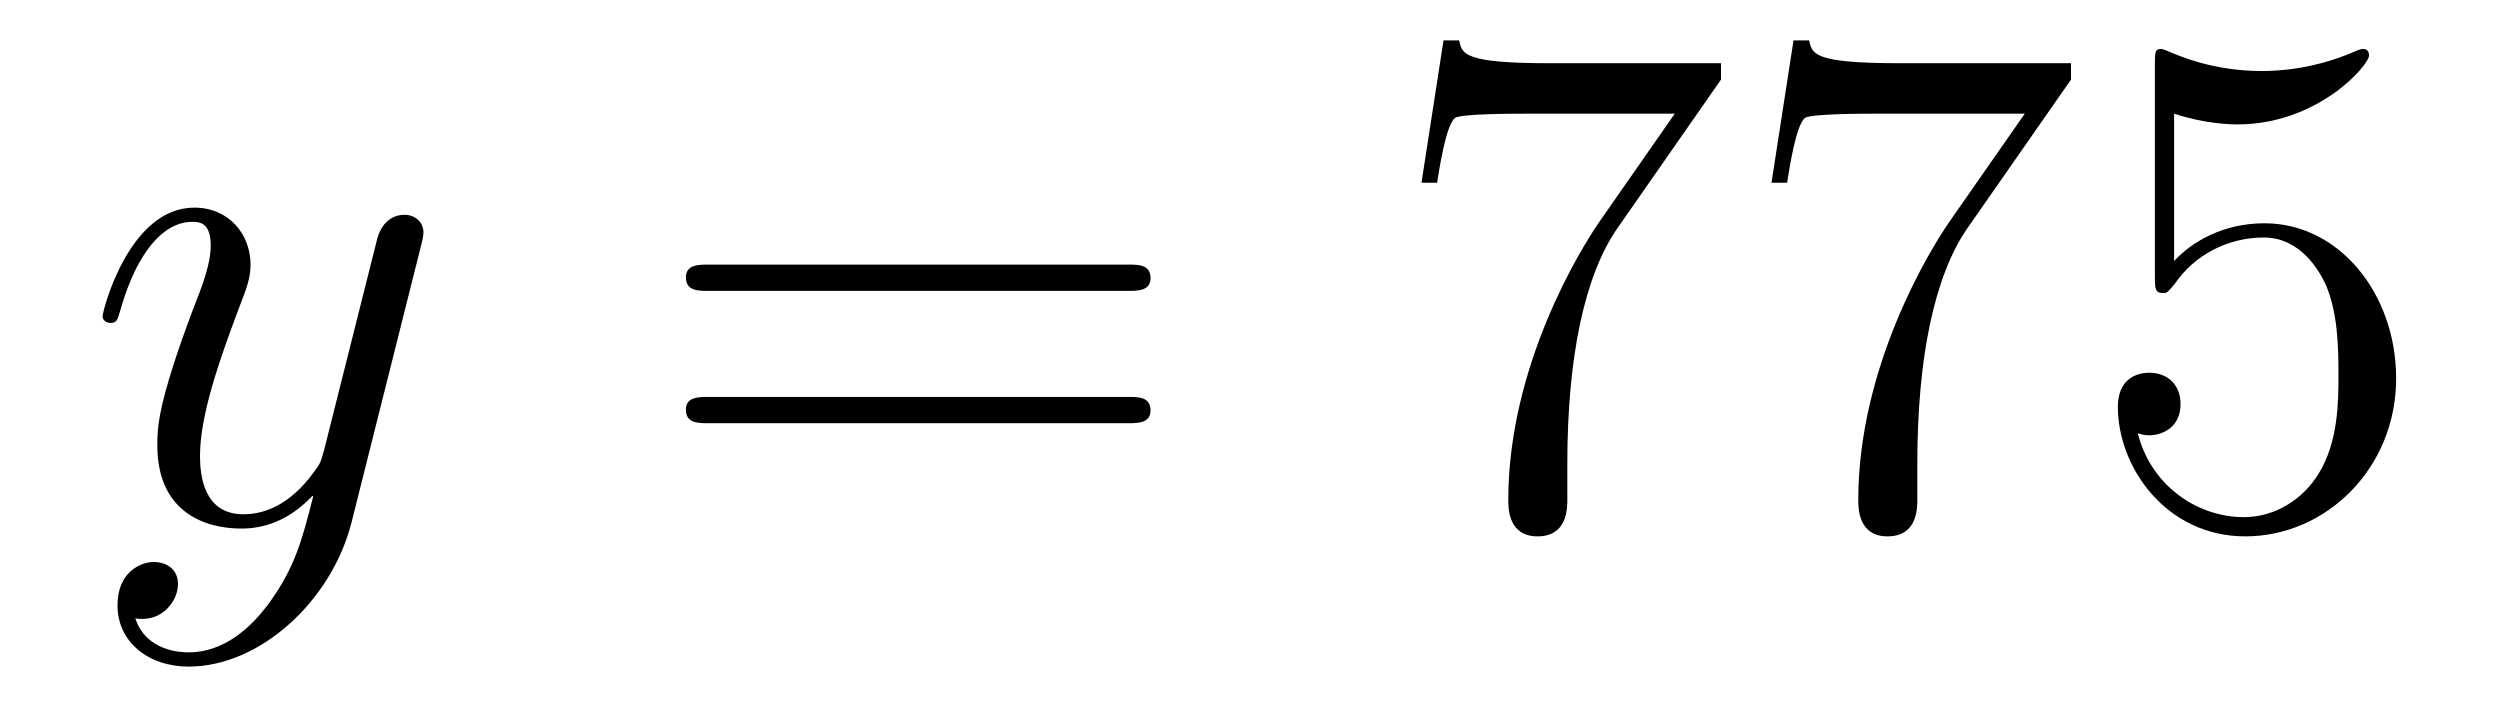
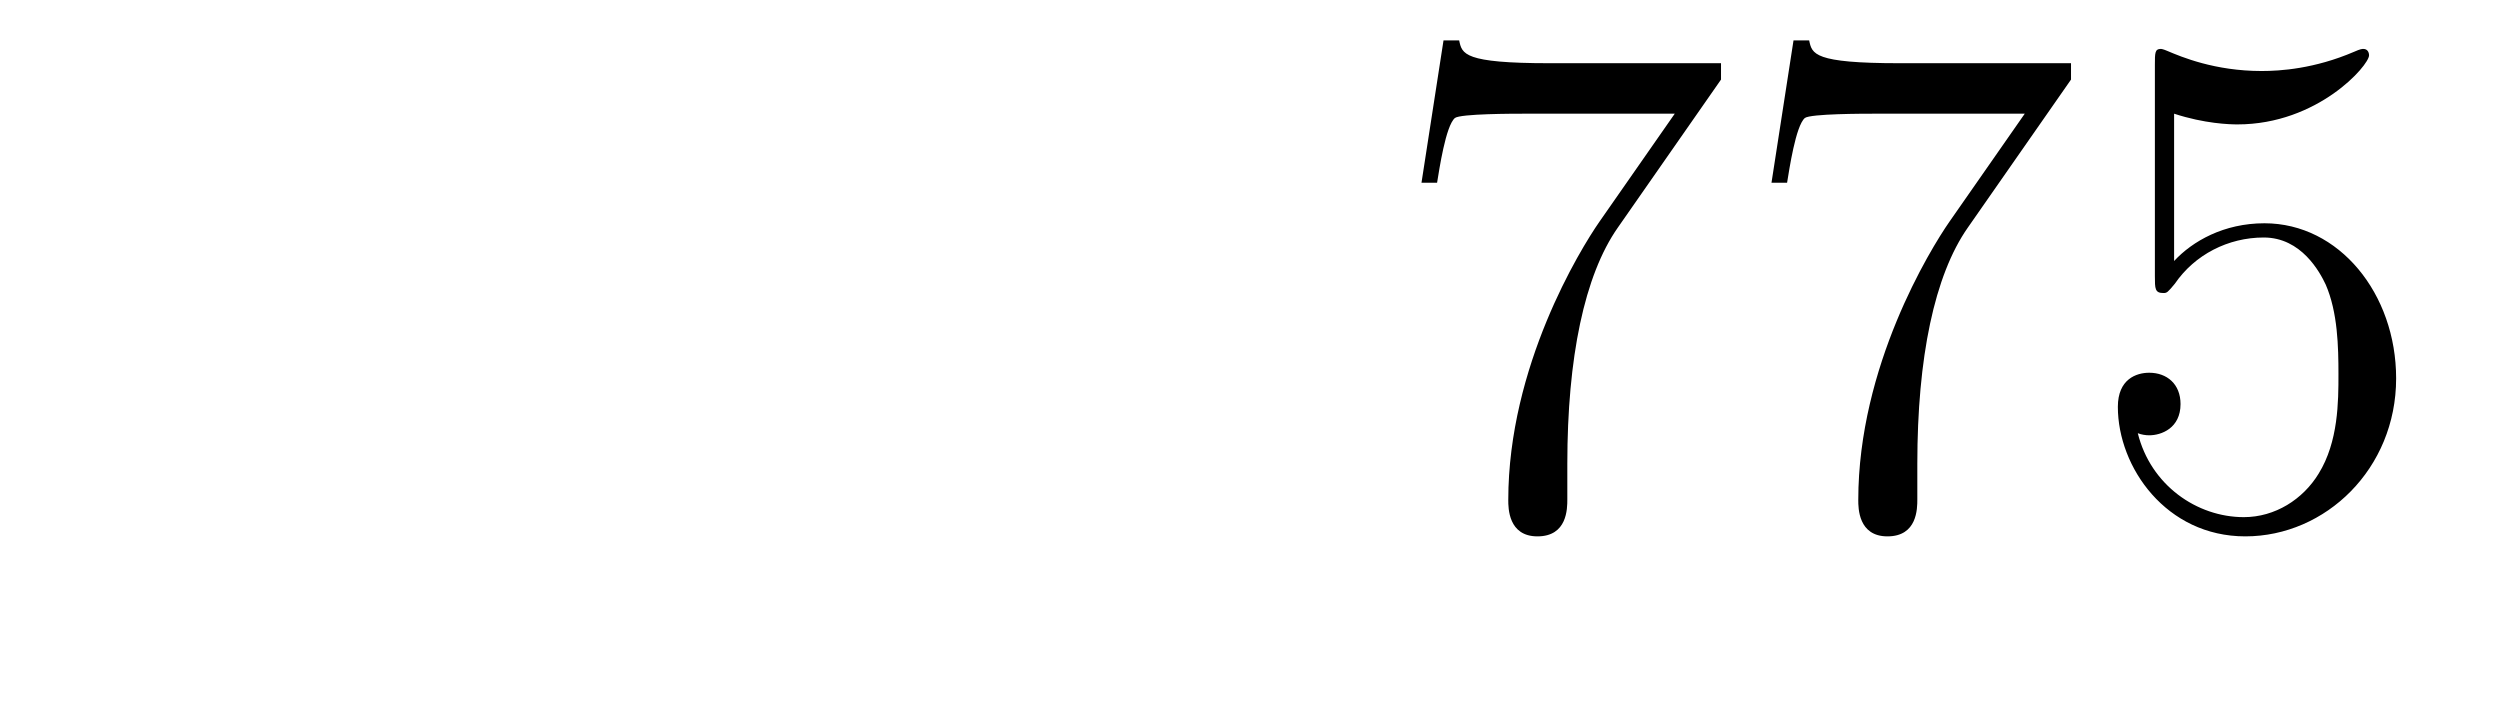
<svg xmlns="http://www.w3.org/2000/svg" height="12pt" version="1.1" viewBox="0 -12 42 12" width="42pt">
  <g id="page1">
    <g transform="matrix(1 0 0 1 -127 651)">
-       <path d="M131.544 -652.901C131.221 -652.447 130.755 -652.04 130.169 -652.04C130.026 -652.04 129.452 -652.064 129.273 -652.614C129.308 -652.602 129.368 -652.602 129.392 -652.602C129.751 -652.602 129.99 -652.913 129.99 -653.188C129.99 -653.463 129.763 -653.559 129.583 -653.559C129.392 -653.559 128.974 -653.415 128.974 -652.829C128.974 -652.22 129.488 -651.801 130.169 -651.801C131.365 -651.801 132.572 -652.901 132.907 -654.228L134.078 -658.89C134.09 -658.95 134.114 -659.022 134.114 -659.093C134.114 -659.273 133.971 -659.392 133.791 -659.392C133.684 -659.392 133.433 -659.344 133.337 -658.986L132.453 -655.471C132.393 -655.256 132.393 -655.232 132.297 -655.101C132.058 -654.766 131.663 -654.36 131.09 -654.36C130.42 -654.36 130.36 -655.017 130.36 -655.34C130.36 -656.021 130.683 -656.942 131.006 -657.802C131.138 -658.149 131.209 -658.316 131.209 -658.555C131.209 -659.058 130.851 -659.512 130.265 -659.512C129.165 -659.512 128.723 -657.778 128.723 -657.683C128.723 -657.635 128.771 -657.575 128.854 -657.575C128.962 -657.575 128.974 -657.623 129.022 -657.79C129.308 -658.794 129.763 -659.273 130.229 -659.273C130.337 -659.273 130.54 -659.273 130.54 -658.878C130.54 -658.567 130.408 -658.221 130.229 -657.767C129.643 -656.2 129.643 -655.806 129.643 -655.519C129.643 -654.383 130.456 -654.12 131.054 -654.12C131.401 -654.12 131.831 -654.228 132.249 -654.67L132.261 -654.658C132.082 -653.953 131.962 -653.487 131.544 -652.901Z" fill-rule="evenodd" />
-       <path d="M145.947 -658.113C146.114 -658.113 146.329 -658.113 146.329 -658.328C146.329 -658.555 146.126 -658.555 145.947 -658.555H138.906C138.738 -658.555 138.523 -658.555 138.523 -658.34C138.523 -658.113 138.727 -658.113 138.906 -658.113H145.947ZM145.947 -655.89C146.114 -655.89 146.329 -655.89 146.329 -656.105C146.329 -656.332 146.126 -656.332 145.947 -656.332H138.906C138.738 -656.332 138.523 -656.332 138.523 -656.117C138.523 -655.89 138.727 -655.89 138.906 -655.89H145.947Z" fill-rule="evenodd" />
      <path d="M155.913 -661.663V-661.938H153.032C151.586 -661.938 151.562 -662.094 151.514 -662.321H151.251L150.881 -659.93H151.143C151.179 -660.145 151.287 -660.887 151.443 -661.018C151.538 -661.09 152.435 -661.09 152.602 -661.09H155.136L153.869 -659.273C153.546 -658.807 152.339 -656.846 152.339 -654.599C152.339 -654.467 152.339 -653.989 152.829 -653.989C153.331 -653.989 153.331 -654.455 153.331 -654.611V-655.208C153.331 -656.989 153.618 -658.376 154.18 -659.177L155.913 -661.663ZM161.793 -661.663V-661.938H158.912C157.466 -661.938 157.442 -662.094 157.394 -662.321H157.131L156.761 -659.93H157.023C157.059 -660.145 157.167 -660.887 157.322 -661.018C157.418 -661.09 158.315 -661.09 158.482 -661.09H161.016L159.749 -659.273C159.426 -658.807 158.219 -656.846 158.219 -654.599C158.219 -654.467 158.219 -653.989 158.709 -653.989C159.211 -653.989 159.211 -654.455 159.211 -654.611V-655.208C159.211 -656.989 159.498 -658.376 160.06 -659.177L161.793 -661.663ZM163.525 -661.09C164.039 -660.922 164.457 -660.91 164.589 -660.91C165.94 -660.91 166.8 -661.902 166.8 -662.07C166.8 -662.118 166.776 -662.178 166.705 -662.178C166.681 -662.178 166.657 -662.178 166.549 -662.13C165.88 -661.843 165.306 -661.807 164.995 -661.807C164.206 -661.807 163.644 -662.046 163.417 -662.142C163.334 -662.178 163.31 -662.178 163.298 -662.178C163.202 -662.178 163.202 -662.106 163.202 -661.914V-658.364C163.202 -658.149 163.202 -658.077 163.346 -658.077C163.405 -658.077 163.417 -658.089 163.537 -658.233C163.872 -658.723 164.434 -659.01 165.031 -659.01C165.665 -659.01 165.975 -658.424 166.071 -658.221C166.275 -657.754 166.286 -657.169 166.286 -656.714C166.286 -656.26 166.286 -655.579 165.952 -655.041C165.689 -654.611 165.222 -654.312 164.696 -654.312C163.907 -654.312 163.131 -654.85 162.915 -655.722C162.975 -655.698 163.047 -655.687 163.107 -655.687C163.31 -655.687 163.633 -655.806 163.633 -656.212C163.633 -656.547 163.405 -656.738 163.107 -656.738C162.891 -656.738 162.58 -656.631 162.58 -656.165C162.58 -655.148 163.394 -653.989 164.721 -653.989C166.071 -653.989 167.255 -655.125 167.255 -656.643C167.255 -658.065 166.298 -659.249 165.043 -659.249C164.362 -659.249 163.836 -658.95 163.525 -658.615V-661.09Z" fill-rule="evenodd" />
    </g>
  </g>
</svg>